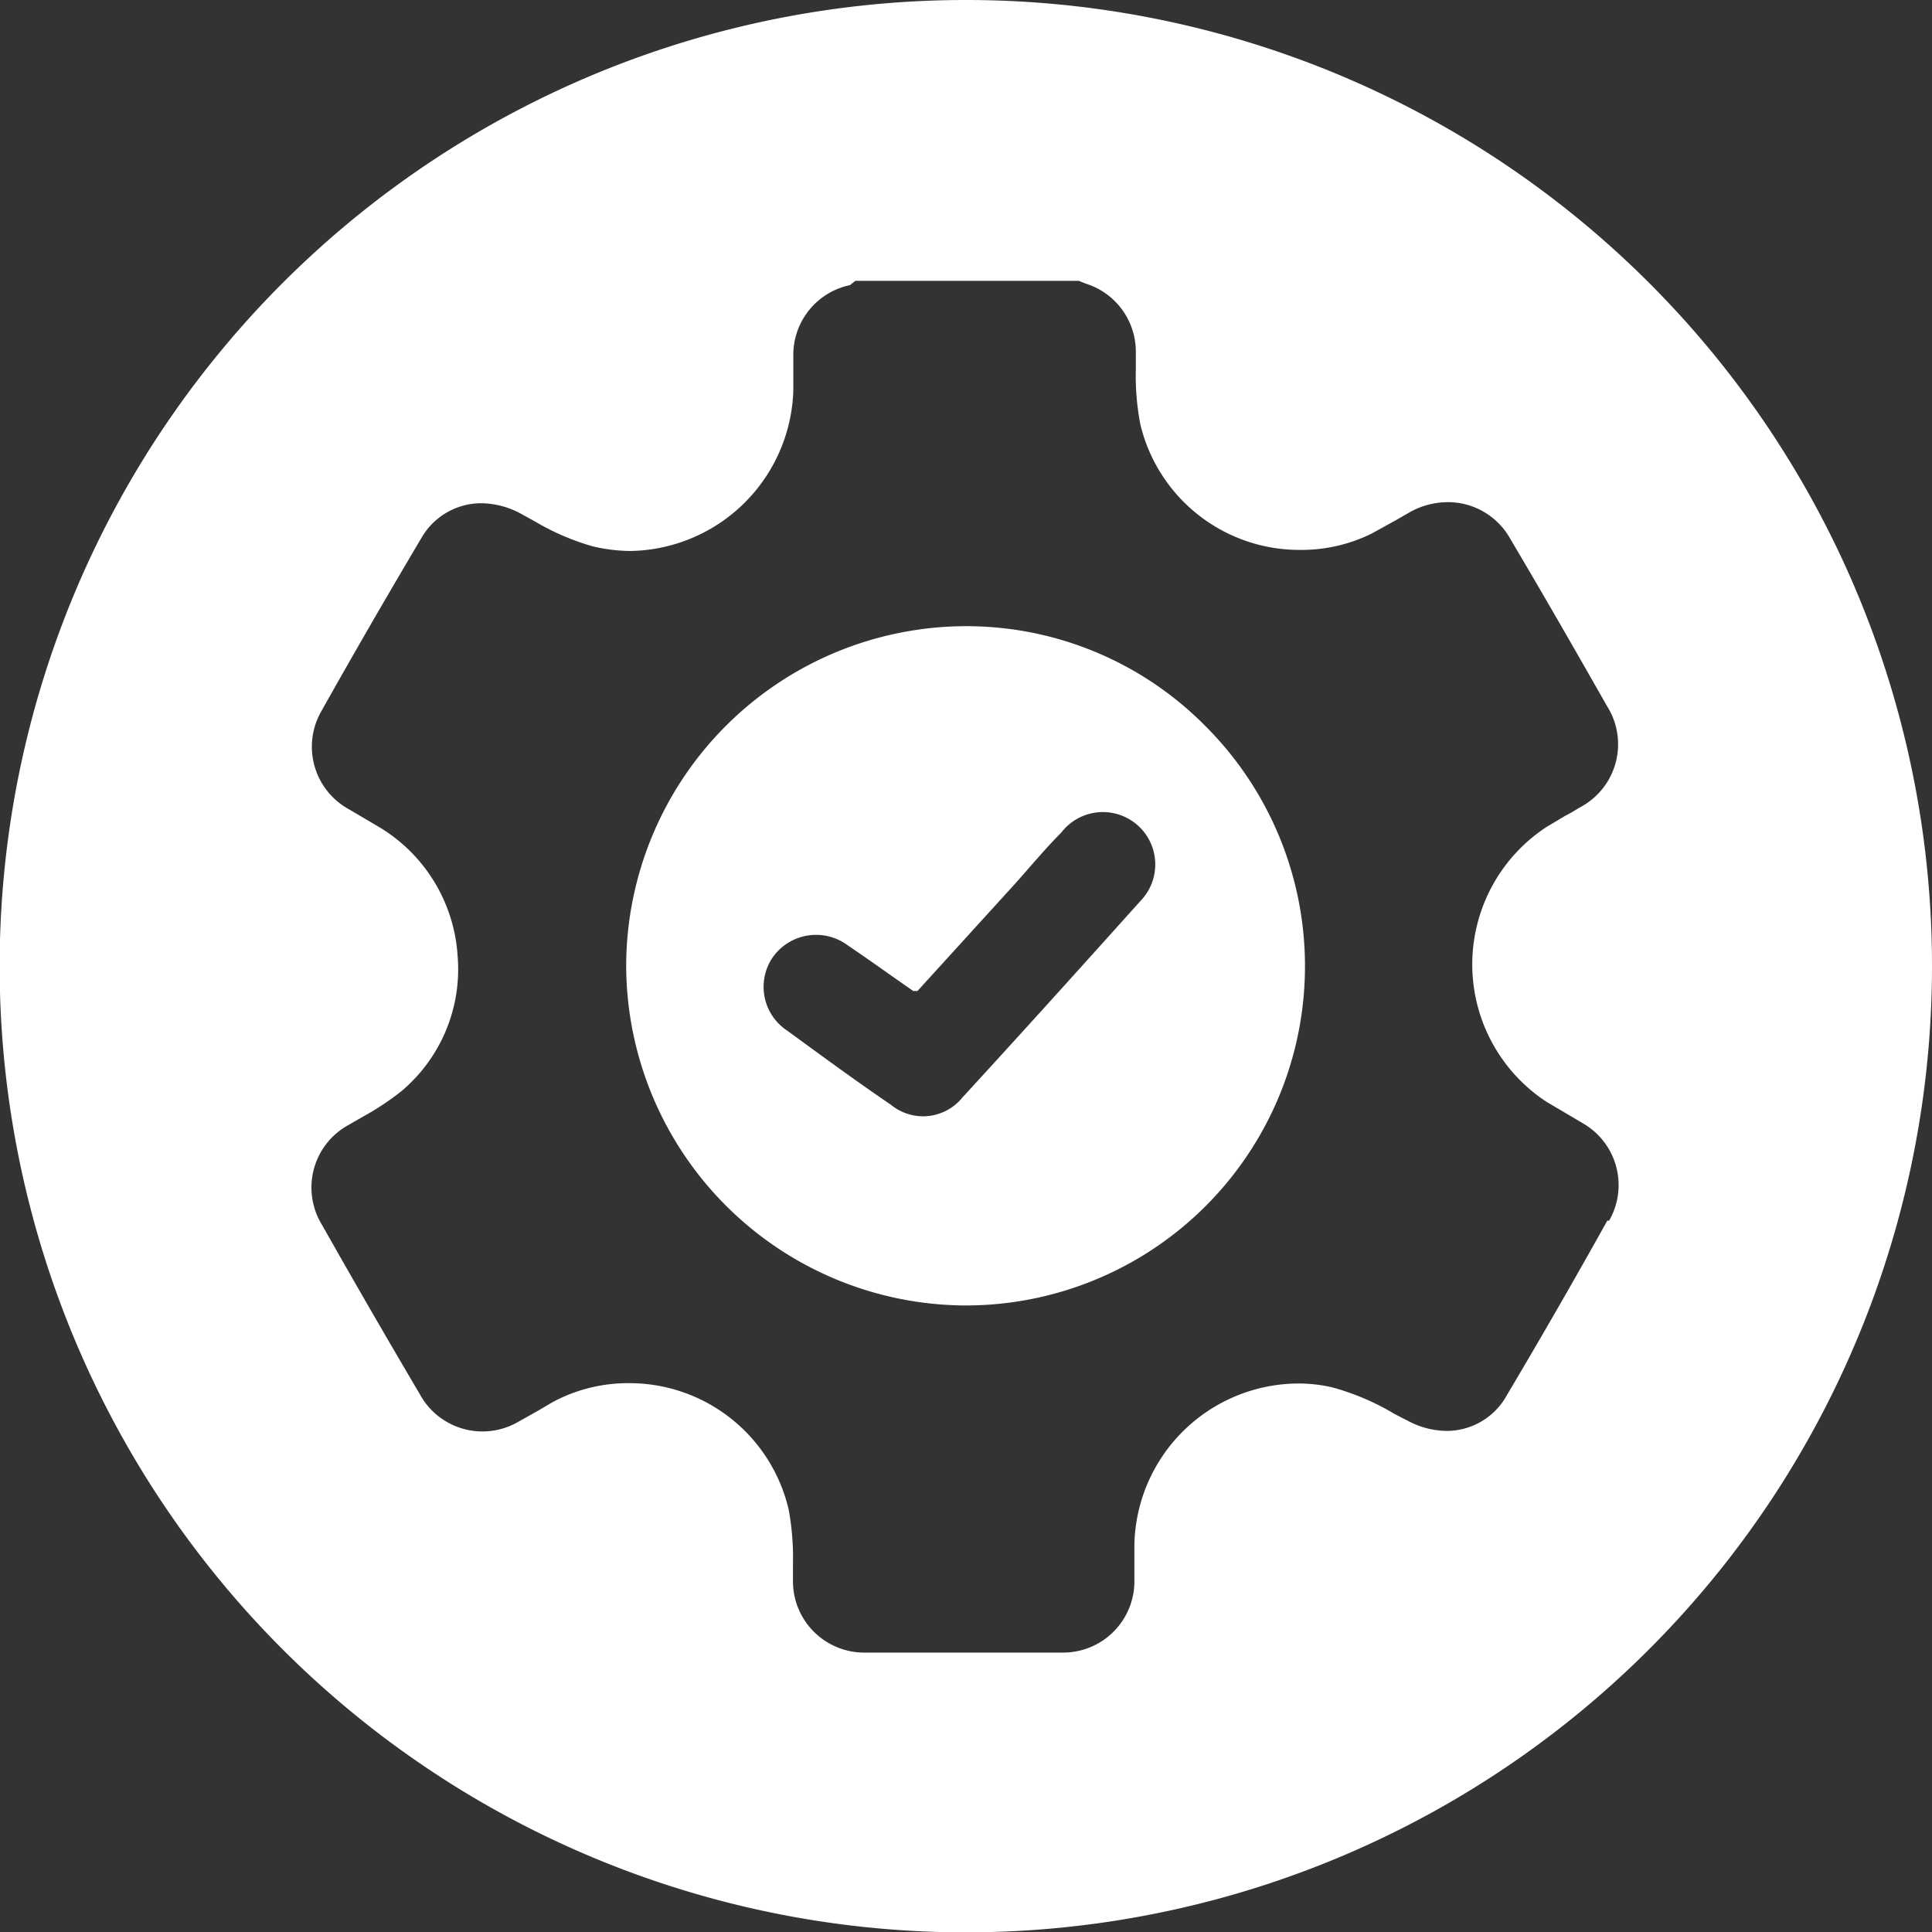
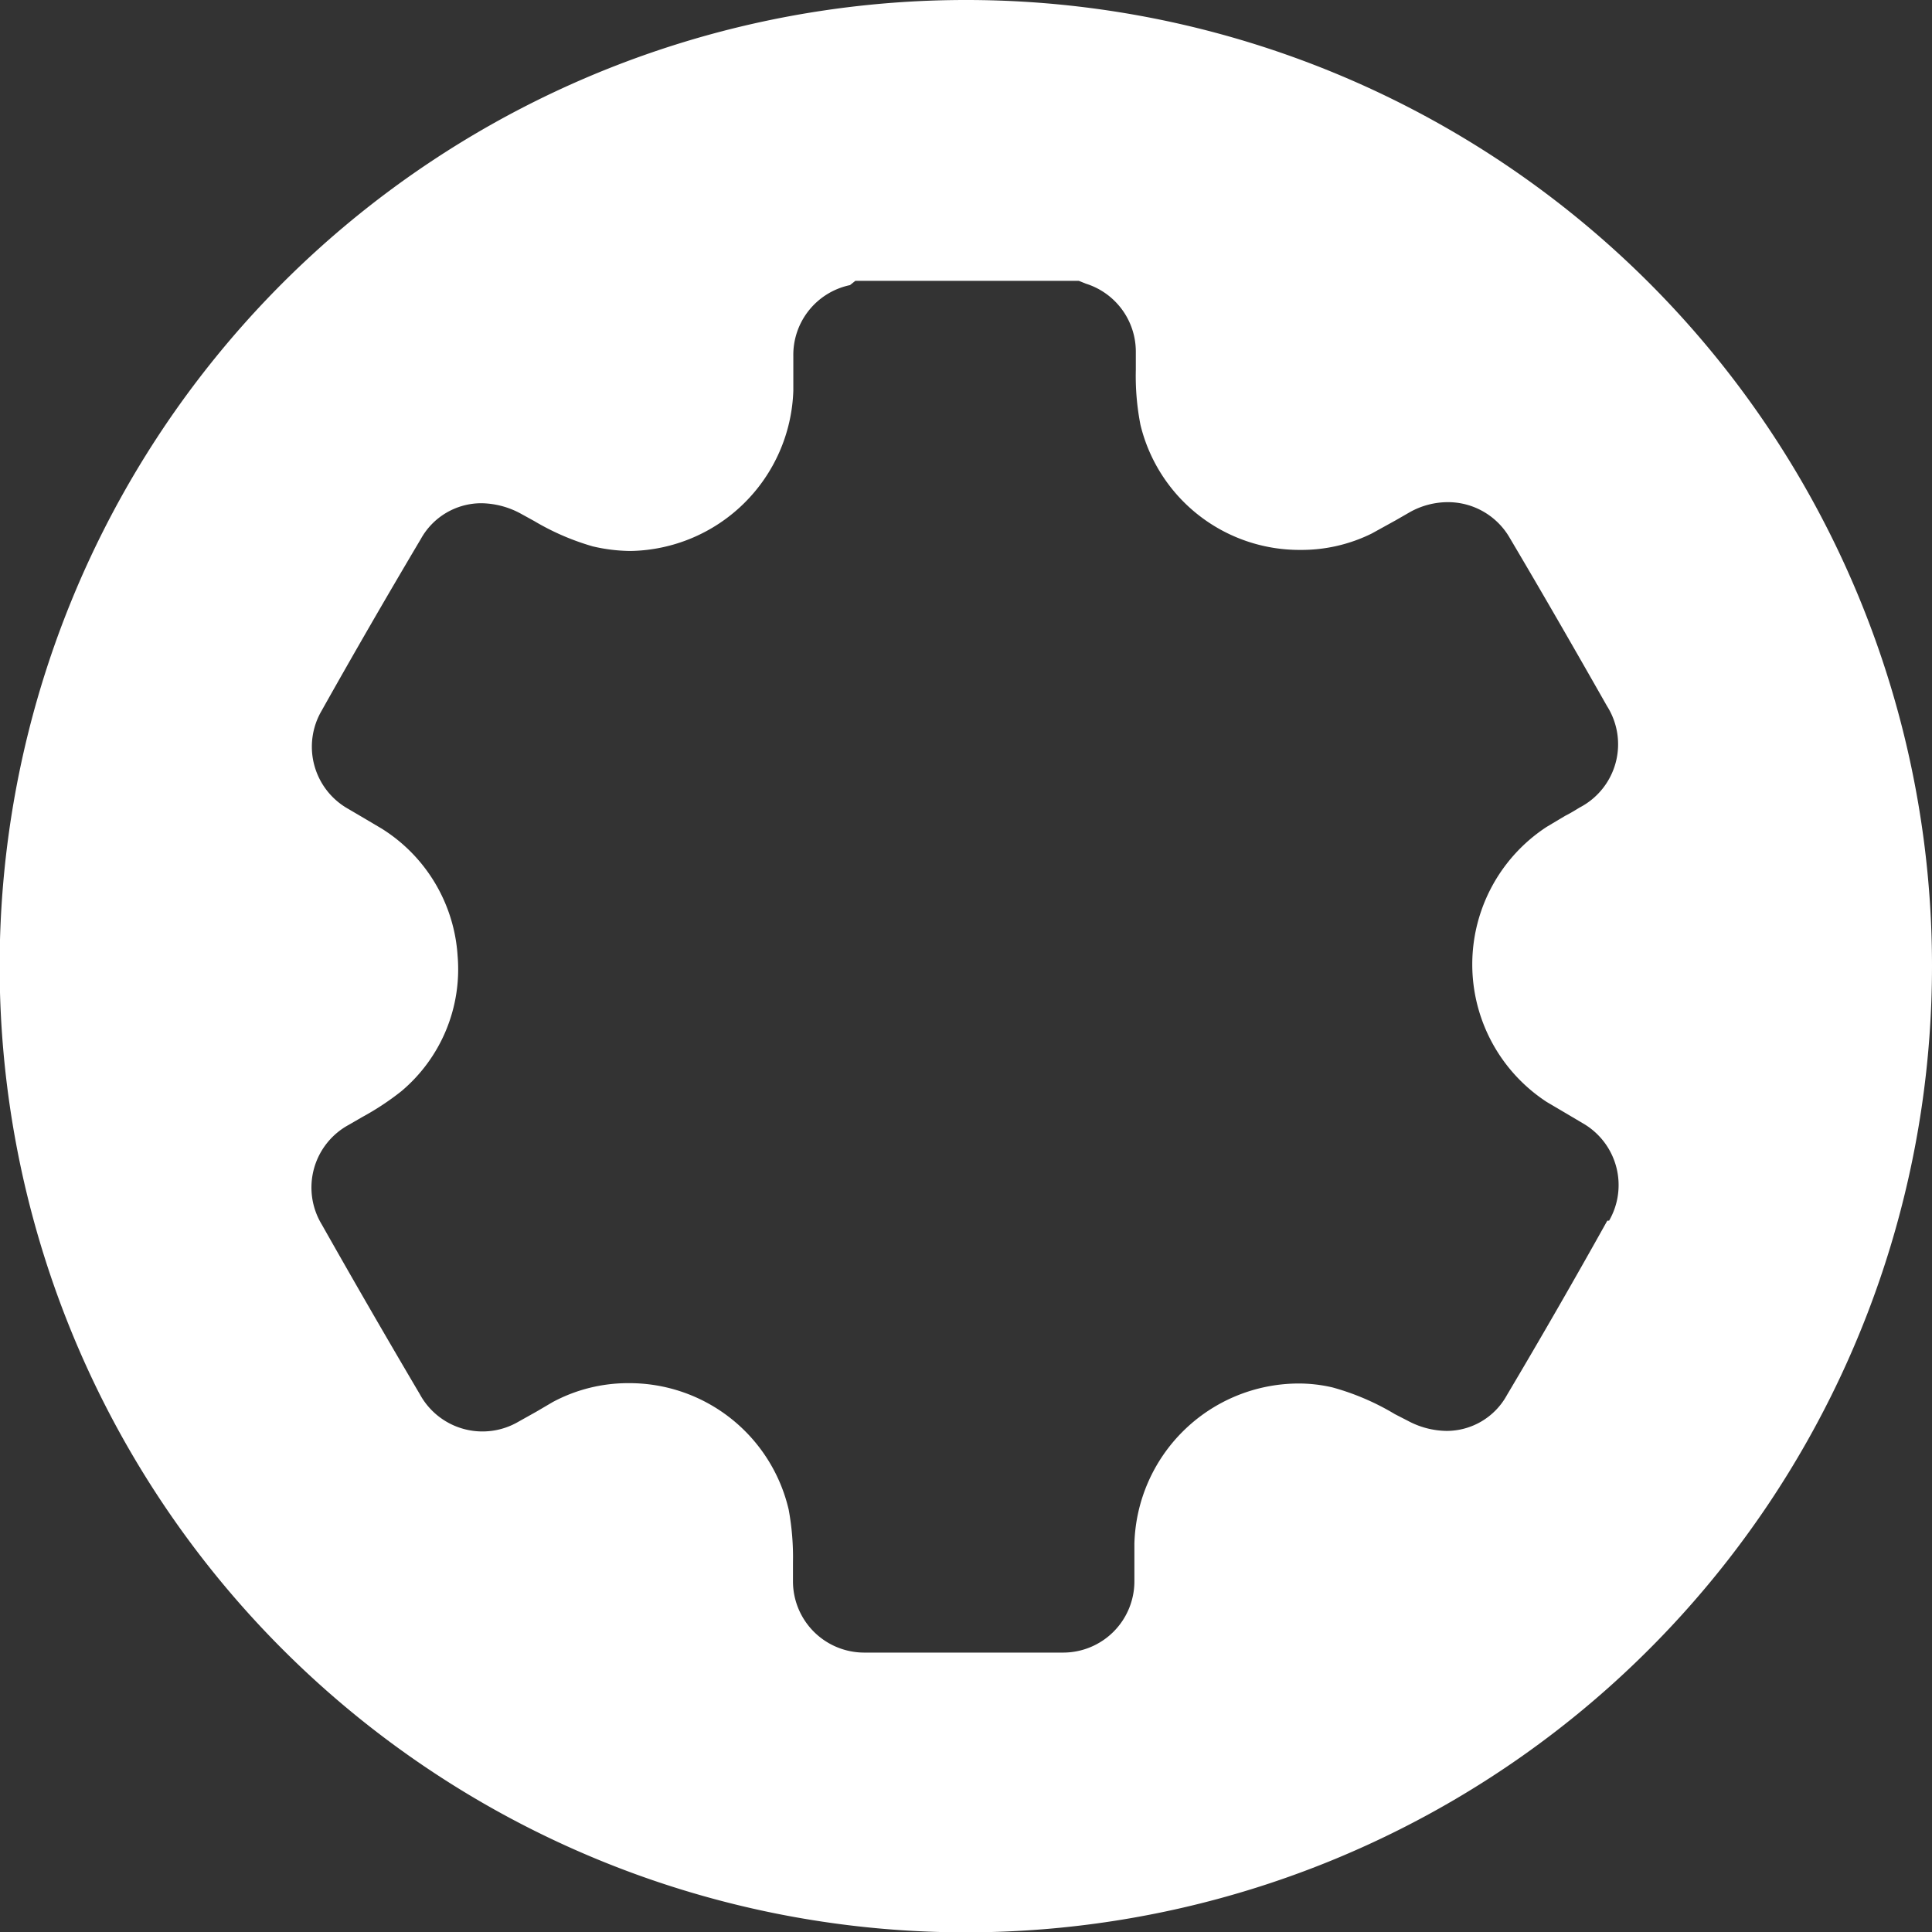
<svg xmlns="http://www.w3.org/2000/svg" viewBox="0 0 54.21 54.21">
  <rect x="0" y="0" width="54.21" height="54.21" fill="#333333" stroke="none" />
  <defs>
    <style>.cls-1{fill:#fff;}</style>
  </defs>
  <g id="Capa_2" data-name="Capa 2">
    <g id="Capa_1-2" data-name="Capa 1">
-       <path class="cls-1" d="M27.11,17.57a9.55,9.55,0,0,0-9.54,9.52,9.56,9.56,0,0,0,9.52,9.54v.25l0-.25a9.52,9.52,0,0,0,6.74-16.25A9.43,9.43,0,0,0,27.11,17.57ZM32,25.28c-1.66,1.85-3.32,3.69-5,5.52A1.42,1.42,0,0,1,25,31c-1-.68-1.95-1.38-2.91-2.08a1.47,1.47,0,0,1-.4-2.07,1.49,1.49,0,0,1,2.09-.33c.62.42,1.23.86,1.85,1.29a.31.31,0,0,1,.11,0l2.73-3c.43-.48.86-1,1.31-1.45A1.47,1.47,0,1,1,32,25.28Z" />
      <path class="cls-1" d="M27.1,0A27.11,27.11,0,1,0,54.21,27.1,27.1,27.1,0,0,0,27.1,0Zm18,34.25c-.92,1.65-1.87,3.3-2.82,4.9a1.93,1.93,0,0,1-1.69,1,2.35,2.35,0,0,1-1.08-.28l-.37-.19a7,7,0,0,0-1.75-.75,4.17,4.17,0,0,0-1-.11,4.62,4.62,0,0,0-4.56,4.49v.5c0,.18,0,.37,0,.56a2,2,0,0,1-2,2q-2.79,0-5.58,0a2,2,0,0,1-2-2c0-.18,0-.36,0-.53a7.39,7.39,0,0,0-.12-1.48,4.59,4.59,0,0,0-4.5-3.55,4.47,4.47,0,0,0-2.12.53l-.46.27-.5.28a2,2,0,0,1-2.77-.77c-.95-1.61-1.88-3.22-2.75-4.76a2,2,0,0,1,.76-2.8l.38-.22a7.6,7.6,0,0,0,1.09-.72,4.47,4.47,0,0,0,1.58-3.8,4.55,4.55,0,0,0-2.13-3.57l-.49-.29-.46-.27a2,2,0,0,1-.74-2.74c.87-1.55,1.81-3.18,2.79-4.83a1.94,1.94,0,0,1,1.7-1,2.38,2.38,0,0,1,1.08.28l.4.22a7,7,0,0,0,1.64.71,4.8,4.8,0,0,0,1.06.13,4.65,4.65,0,0,0,4.57-4.5V10A2,2,0,0,1,23.85,8L24,7.88h6.27l0,0,.2.08a2,2,0,0,1,1.4,1.89c0,.18,0,.35,0,.53A7.11,7.11,0,0,0,32,11.92a4.59,4.59,0,0,0,4.49,3.51,4.45,4.45,0,0,0,2-.46l.67-.37.4-.23a2.19,2.19,0,0,1,1.07-.28,2,2,0,0,1,1.73,1c.93,1.57,1.85,3.17,2.73,4.72a2,2,0,0,1-.77,2.85c-.13.08-.26.16-.4.23l-.52.31a4.61,4.61,0,0,0,0,7.72l.56.33.49.29A2,2,0,0,1,45.15,34.25Z" />
    </g>
  </g>
</svg>